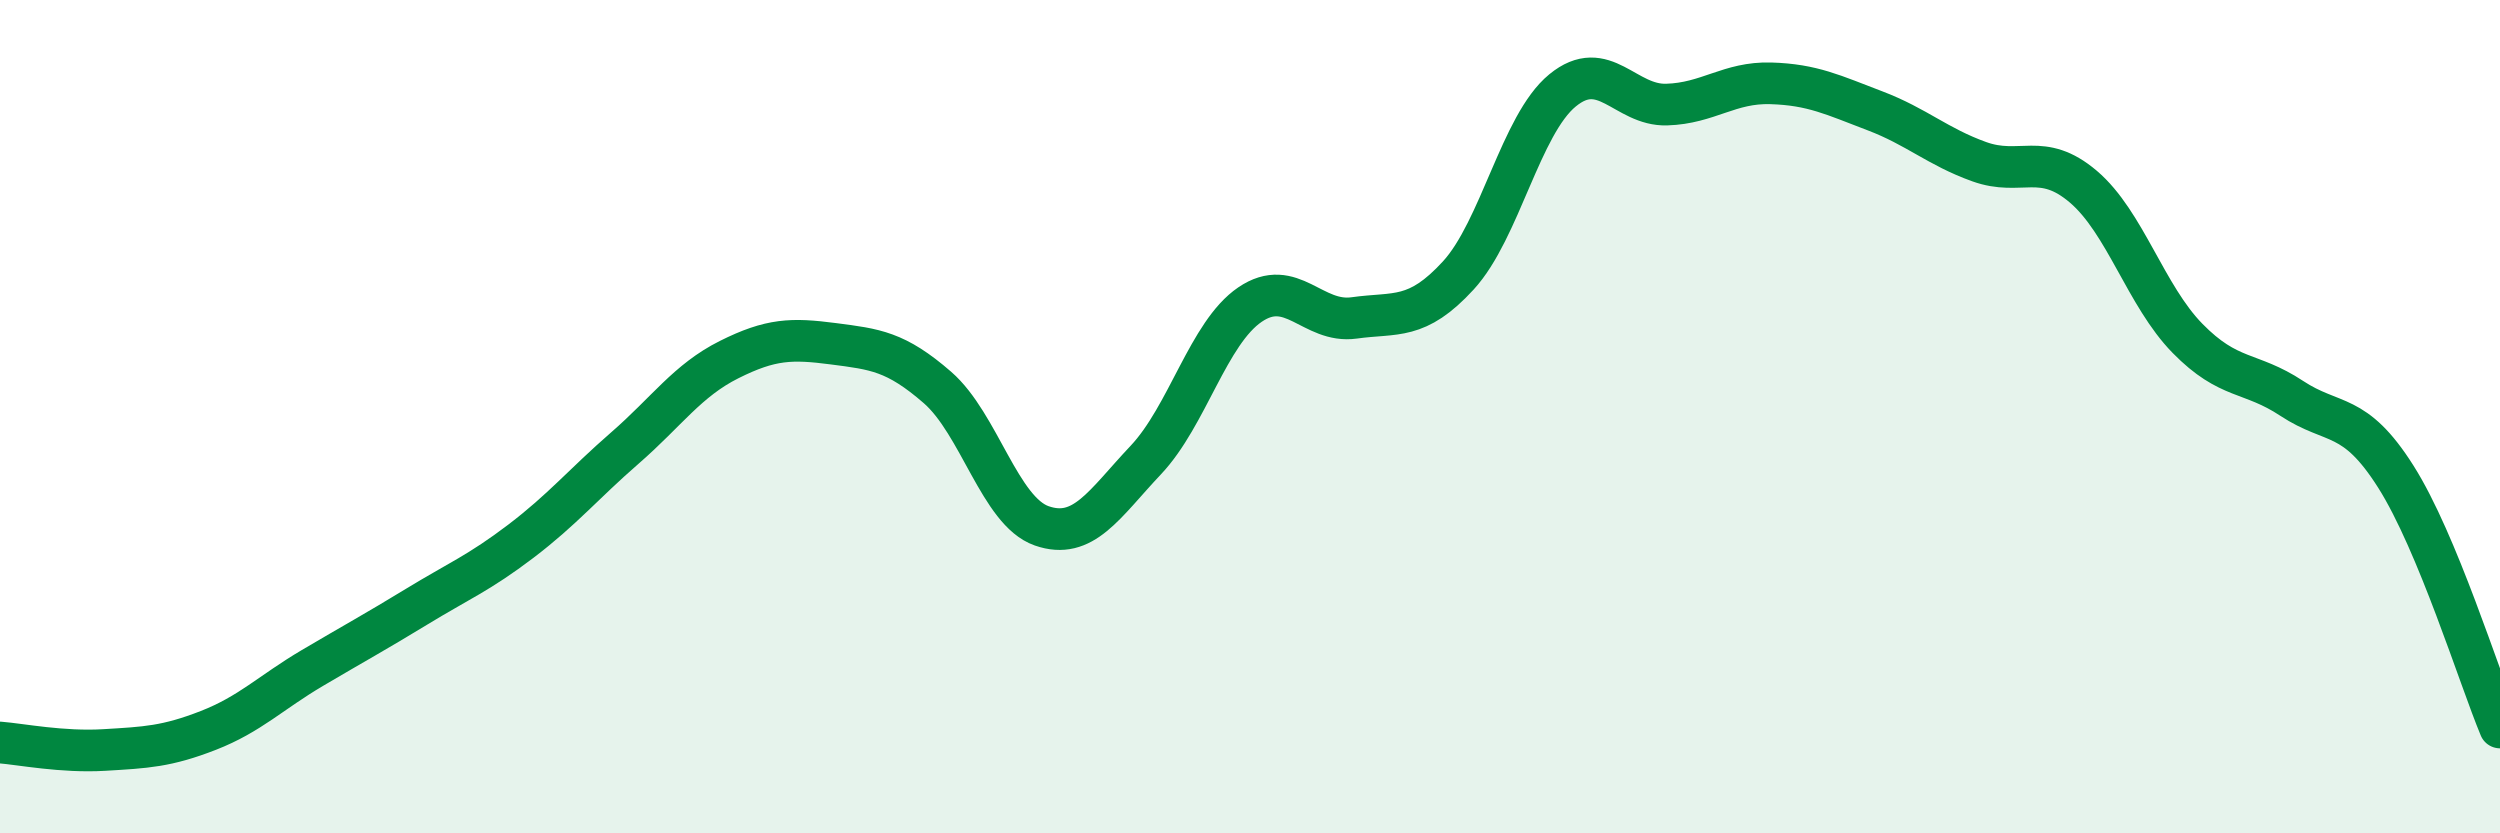
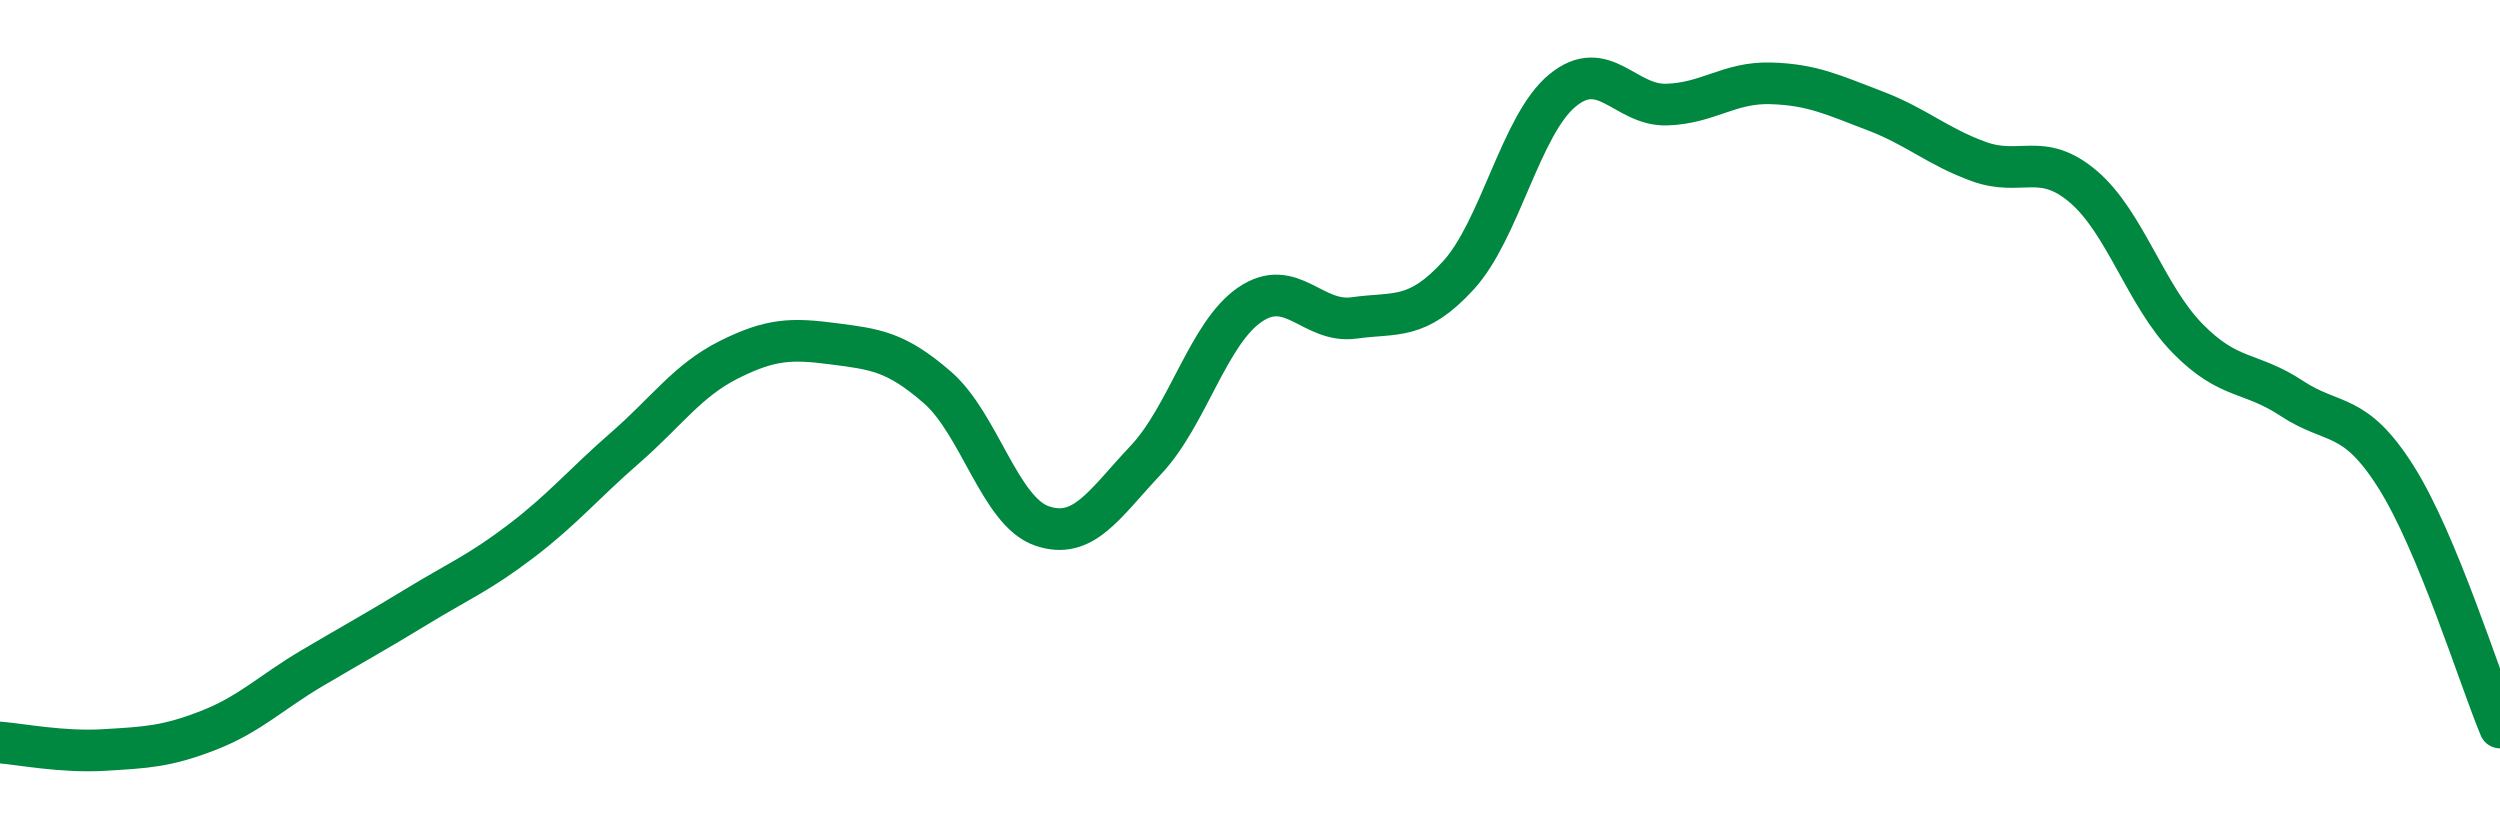
<svg xmlns="http://www.w3.org/2000/svg" width="60" height="20" viewBox="0 0 60 20">
-   <path d="M 0,17.82 C 0.5,17.86 1.5,18.06 2.5,18 C 3.5,17.94 4,17.92 5,17.53 C 6,17.14 6.5,16.62 7.5,16.03 C 8.5,15.44 9,15.17 10,14.56 C 11,13.95 11.5,13.75 12.5,12.99 C 13.5,12.23 14,11.62 15,10.75 C 16,9.88 16.5,9.13 17.5,8.63 C 18.5,8.13 19,8.12 20,8.25 C 21,8.38 21.5,8.43 22.5,9.3 C 23.5,10.17 24,12.27 25,12.62 C 26,12.97 26.5,12.1 27.5,11.04 C 28.5,9.98 29,7.99 30,7.31 C 31,6.63 31.5,7.77 32.5,7.63 C 33.5,7.49 34,7.7 35,6.61 C 36,5.52 36.5,2.99 37.5,2.17 C 38.5,1.35 39,2.54 40,2.51 C 41,2.48 41.5,1.97 42.5,2 C 43.5,2.03 44,2.28 45,2.66 C 46,3.04 46.5,3.52 47.5,3.88 C 48.5,4.24 49,3.63 50,4.48 C 51,5.33 51.5,7.1 52.5,8.12 C 53.5,9.14 54,8.9 55,9.56 C 56,10.22 56.5,9.86 57.5,11.44 C 58.5,13.02 59.5,16.26 60,17.46L60 20L0 20Z" fill="#008740" opacity="0.1" stroke-linecap="round" stroke-linejoin="round" />
  <path d="M 0,17.82 C 0.5,17.86 1.5,18.06 2.5,18 C 3.5,17.94 4,17.92 5,17.53 C 6,17.14 6.5,16.62 7.5,16.03 C 8.5,15.44 9,15.17 10,14.56 C 11,13.95 11.5,13.75 12.5,12.99 C 13.5,12.23 14,11.62 15,10.75 C 16,9.88 16.5,9.13 17.5,8.63 C 18.5,8.13 19,8.12 20,8.25 C 21,8.38 21.5,8.43 22.5,9.3 C 23.5,10.17 24,12.27 25,12.62 C 26,12.97 26.5,12.1 27.5,11.04 C 28.5,9.98 29,7.99 30,7.31 C 31,6.63 31.5,7.77 32.5,7.63 C 33.5,7.49 34,7.7 35,6.61 C 36,5.52 36.5,2.99 37.5,2.17 C 38.5,1.35 39,2.54 40,2.51 C 41,2.48 41.5,1.97 42.5,2 C 43.5,2.03 44,2.28 45,2.66 C 46,3.04 46.5,3.52 47.5,3.88 C 48.5,4.24 49,3.63 50,4.48 C 51,5.33 51.5,7.1 52.5,8.12 C 53.5,9.14 54,8.9 55,9.56 C 56,10.22 56.5,9.86 57.5,11.44 C 58.5,13.02 59.5,16.26 60,17.46" stroke="#008740" stroke-width="1" fill="none" stroke-linecap="round" stroke-linejoin="round" />
</svg>